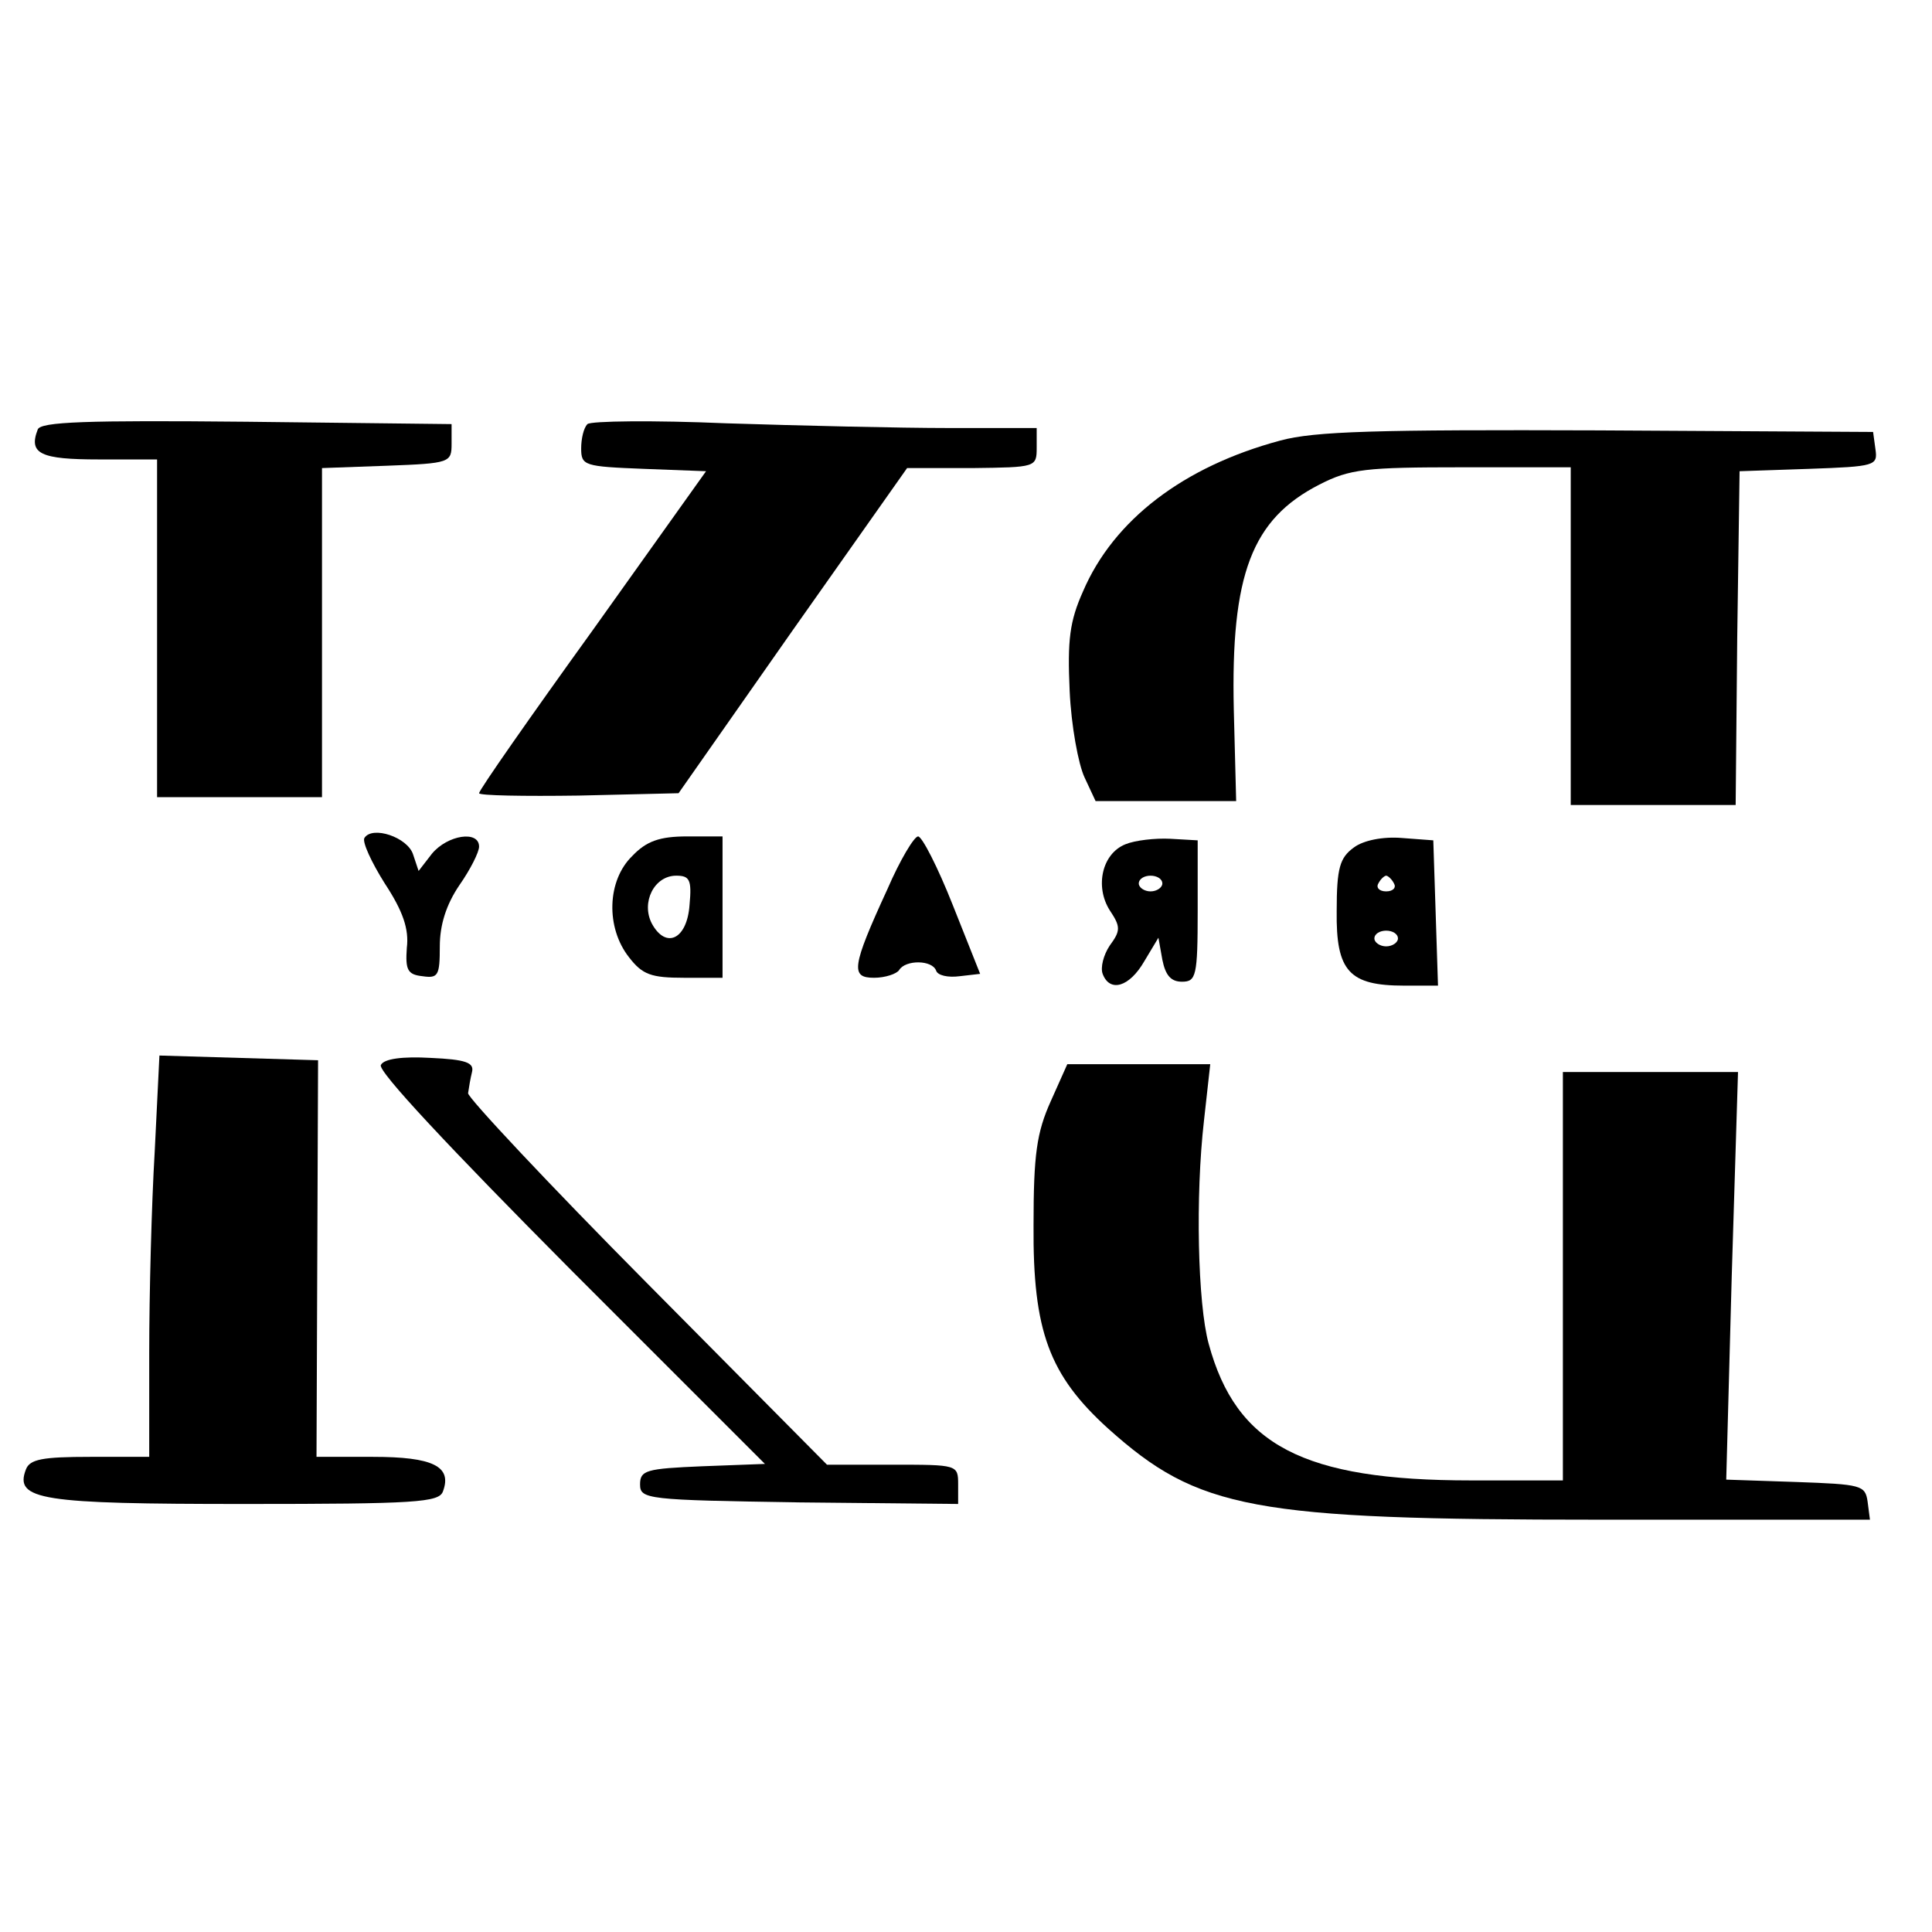
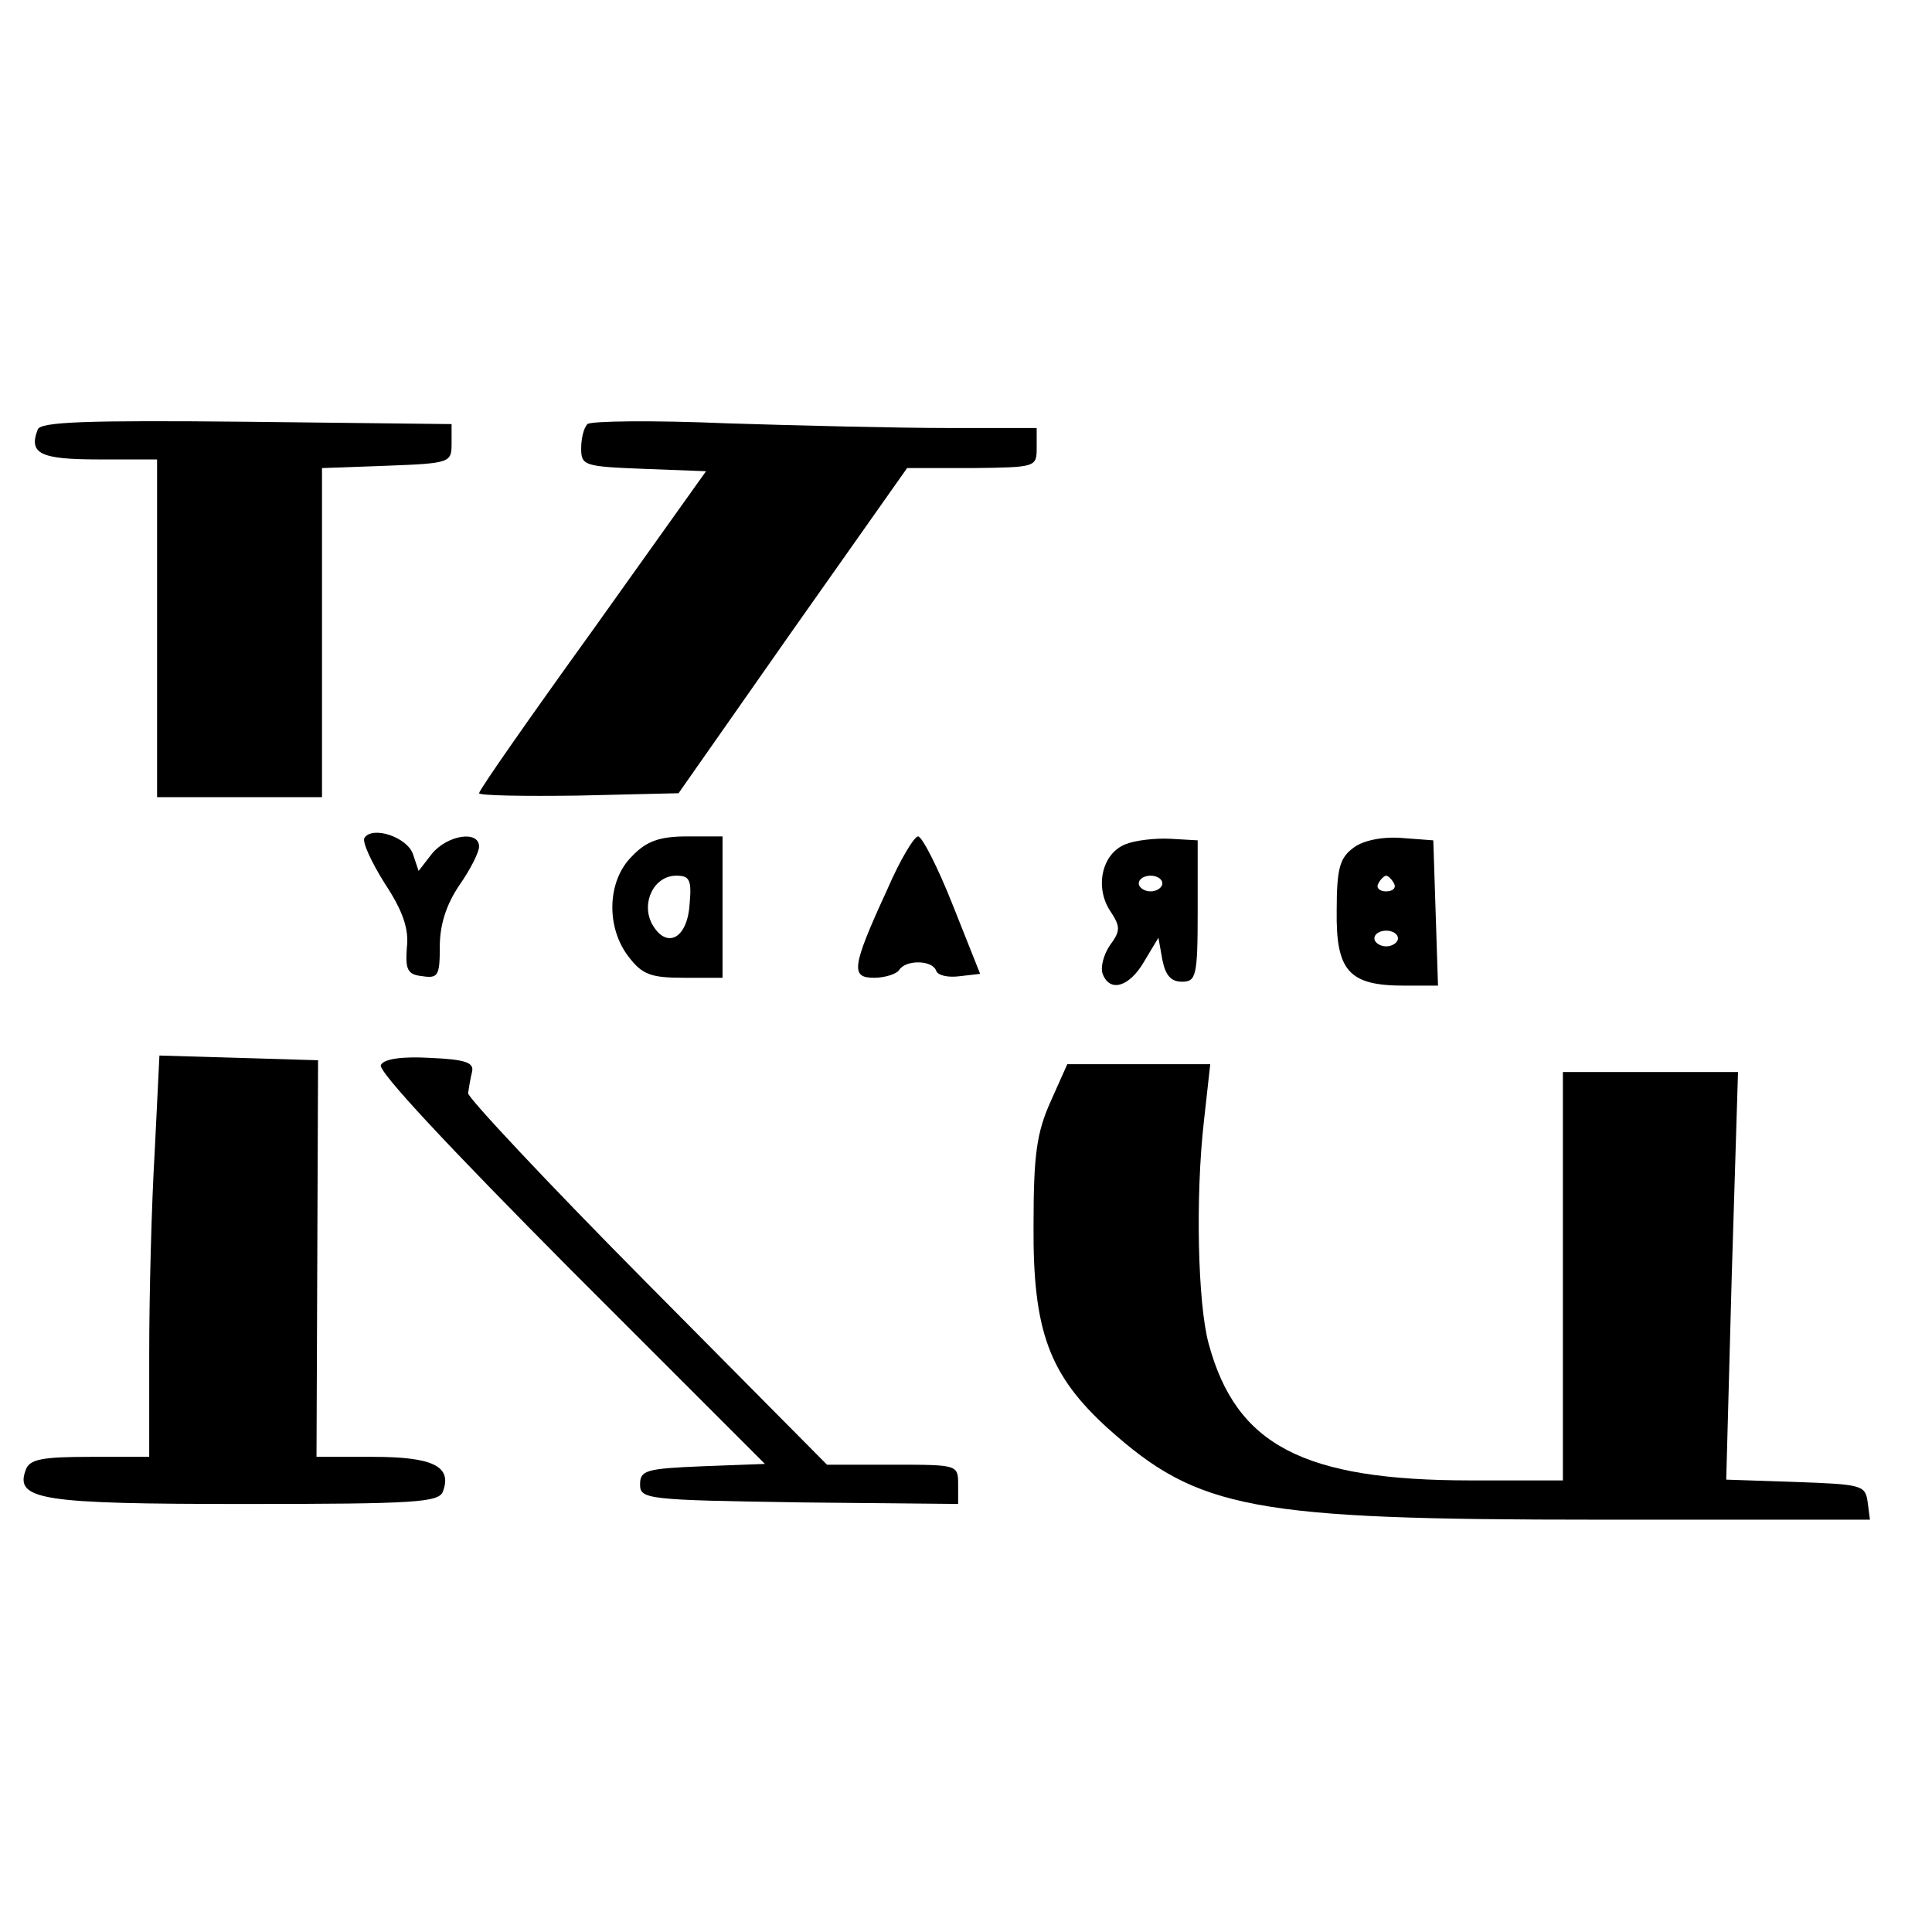
<svg xmlns="http://www.w3.org/2000/svg" version="1.0" width="100mm" height="100mm" viewBox="0 0 246 151" preserveAspectRatio="xMidYMid meet">
  <g transform="translate(0,151) scale(0.1,-0.1)" fill="#000000" stroke="none">
    <path d="M48 1438 c-12 -31 4 -38 78 -38 l74 0 0 -215 0 -215 105 0 105 0 0 210 0 209 83 3 c80 3 82 4 82 28 l0 25 -261 3 c-204 2 -263 0 -266 -10z" />
    <path d="M748 1445 c-5 -5 -8 -19 -8 -31 0 -22 4 -23 80 -26 l79 -3 -144 -202 c-80 -111 -145 -204 -145 -208 0 -3 57 -4 127 -3 l127 3 145 207 146 207 83 0 c81 1 82 1 82 26 l0 25 -112 0 c-62 0 -189 3 -283 6 -93 4 -173 3 -177 -1z" />
-     <path d="M1630 1424 c-123 -33 -212 -101 -251 -192 -17 -38 -20 -62 -17 -127 2 -44 11 -93 19 -110 l14 -30 89 0 90 0 -3 116 c-4 173 23 243 109 287 39 20 59 22 182 22 l138 0 0 -215 0 -215 105 0 105 0 2 213 3 212 88 3 c85 3 88 4 85 25 l-3 22 -350 2 c-282 1 -361 -1 -405 -13z" />
    <path d="M464 918 c-3 -5 9 -31 26 -58 23 -35 31 -58 28 -82 -2 -28 1 -34 20 -36 20 -3 22 1 22 38 0 27 8 53 25 78 14 20 25 42 25 49 0 21 -40 15 -60 -9 l-17 -22 -7 21 c-7 22 -52 37 -62 21z" />
    <path d="M805 895 c-32 -31 -34 -91 -4 -129 17 -22 28 -26 70 -26 l49 0 0 90 0 90 -45 0 c-35 0 -52 -6 -70 -25z m73 -62 c-3 -44 -30 -57 -48 -24 -14 27 3 61 31 61 17 0 20 -5 17 -37z" />
    <path d="M1130 853 c-46 -100 -47 -113 -17 -113 14 0 29 5 32 10 8 13 42 13 47 -1 2 -6 15 -9 30 -7 l26 3 -35 88 c-19 48 -39 87 -44 87 -5 0 -23 -30 -39 -67z" />
    <path d="M1433 910 c-30 -12 -39 -54 -20 -84 14 -21 14 -26 0 -45 -8 -12 -12 -28 -9 -36 9 -24 34 -17 53 16 l18 30 5 -28 c4 -20 11 -28 25 -28 18 0 20 7 20 90 l0 90 -35 2 c-19 1 -45 -2 -57 -7z m47 -50 c0 -5 -7 -10 -15 -10 -8 0 -15 5 -15 10 0 6 7 10 15 10 8 0 15 -4 15 -10z" />
    <path d="M1724 906 c-18 -13 -22 -26 -22 -81 -1 -77 16 -95 86 -95 l43 0 -3 93 -3 92 -40 3 c-24 2 -49 -3 -61 -12z m51 -46 c3 -5 -1 -10 -10 -10 -9 0 -13 5 -10 10 3 6 8 10 10 10 2 0 7 -4 10 -10z m5 -70 c0 -5 -7 -10 -15 -10 -8 0 -15 5 -15 10 0 6 7 10 15 10 8 0 15 -4 15 -10z" />
    <path d="M197 519 c-4 -67 -7 -182 -7 -256 l0 -133 -75 0 c-61 0 -77 -3 -82 -16 -15 -39 19 -44 278 -44 219 0 248 2 253 16 12 32 -13 44 -89 44 l-72 0 1 253 1 252 -101 3 -101 3 -6 -122z" />
    <path d="M485 629 c-5 -7 88 -106 241 -260 l248 -248 -80 -3 c-71 -3 -79 -5 -79 -23 0 -19 8 -20 203 -23 l202 -2 0 25 c0 25 -1 25 -83 25 l-84 0 -229 231 c-126 127 -228 236 -228 242 1 7 3 19 5 27 3 12 -8 16 -53 18 -35 2 -59 -1 -63 -9z" />
    <path d="M1338 583 c-18 -40 -22 -68 -22 -158 -1 -135 20 -191 95 -259 115 -103 183 -116 625 -116 l345 0 -3 23 c-3 21 -8 22 -91 25 l-89 3 7 259 8 260 -112 0 -111 0 0 -260 0 -260 -117 0 c-214 0 -299 45 -334 174 -14 51 -17 188 -6 284 l8 72 -91 0 -91 0 -21 -47z" />
  </g>
</svg>